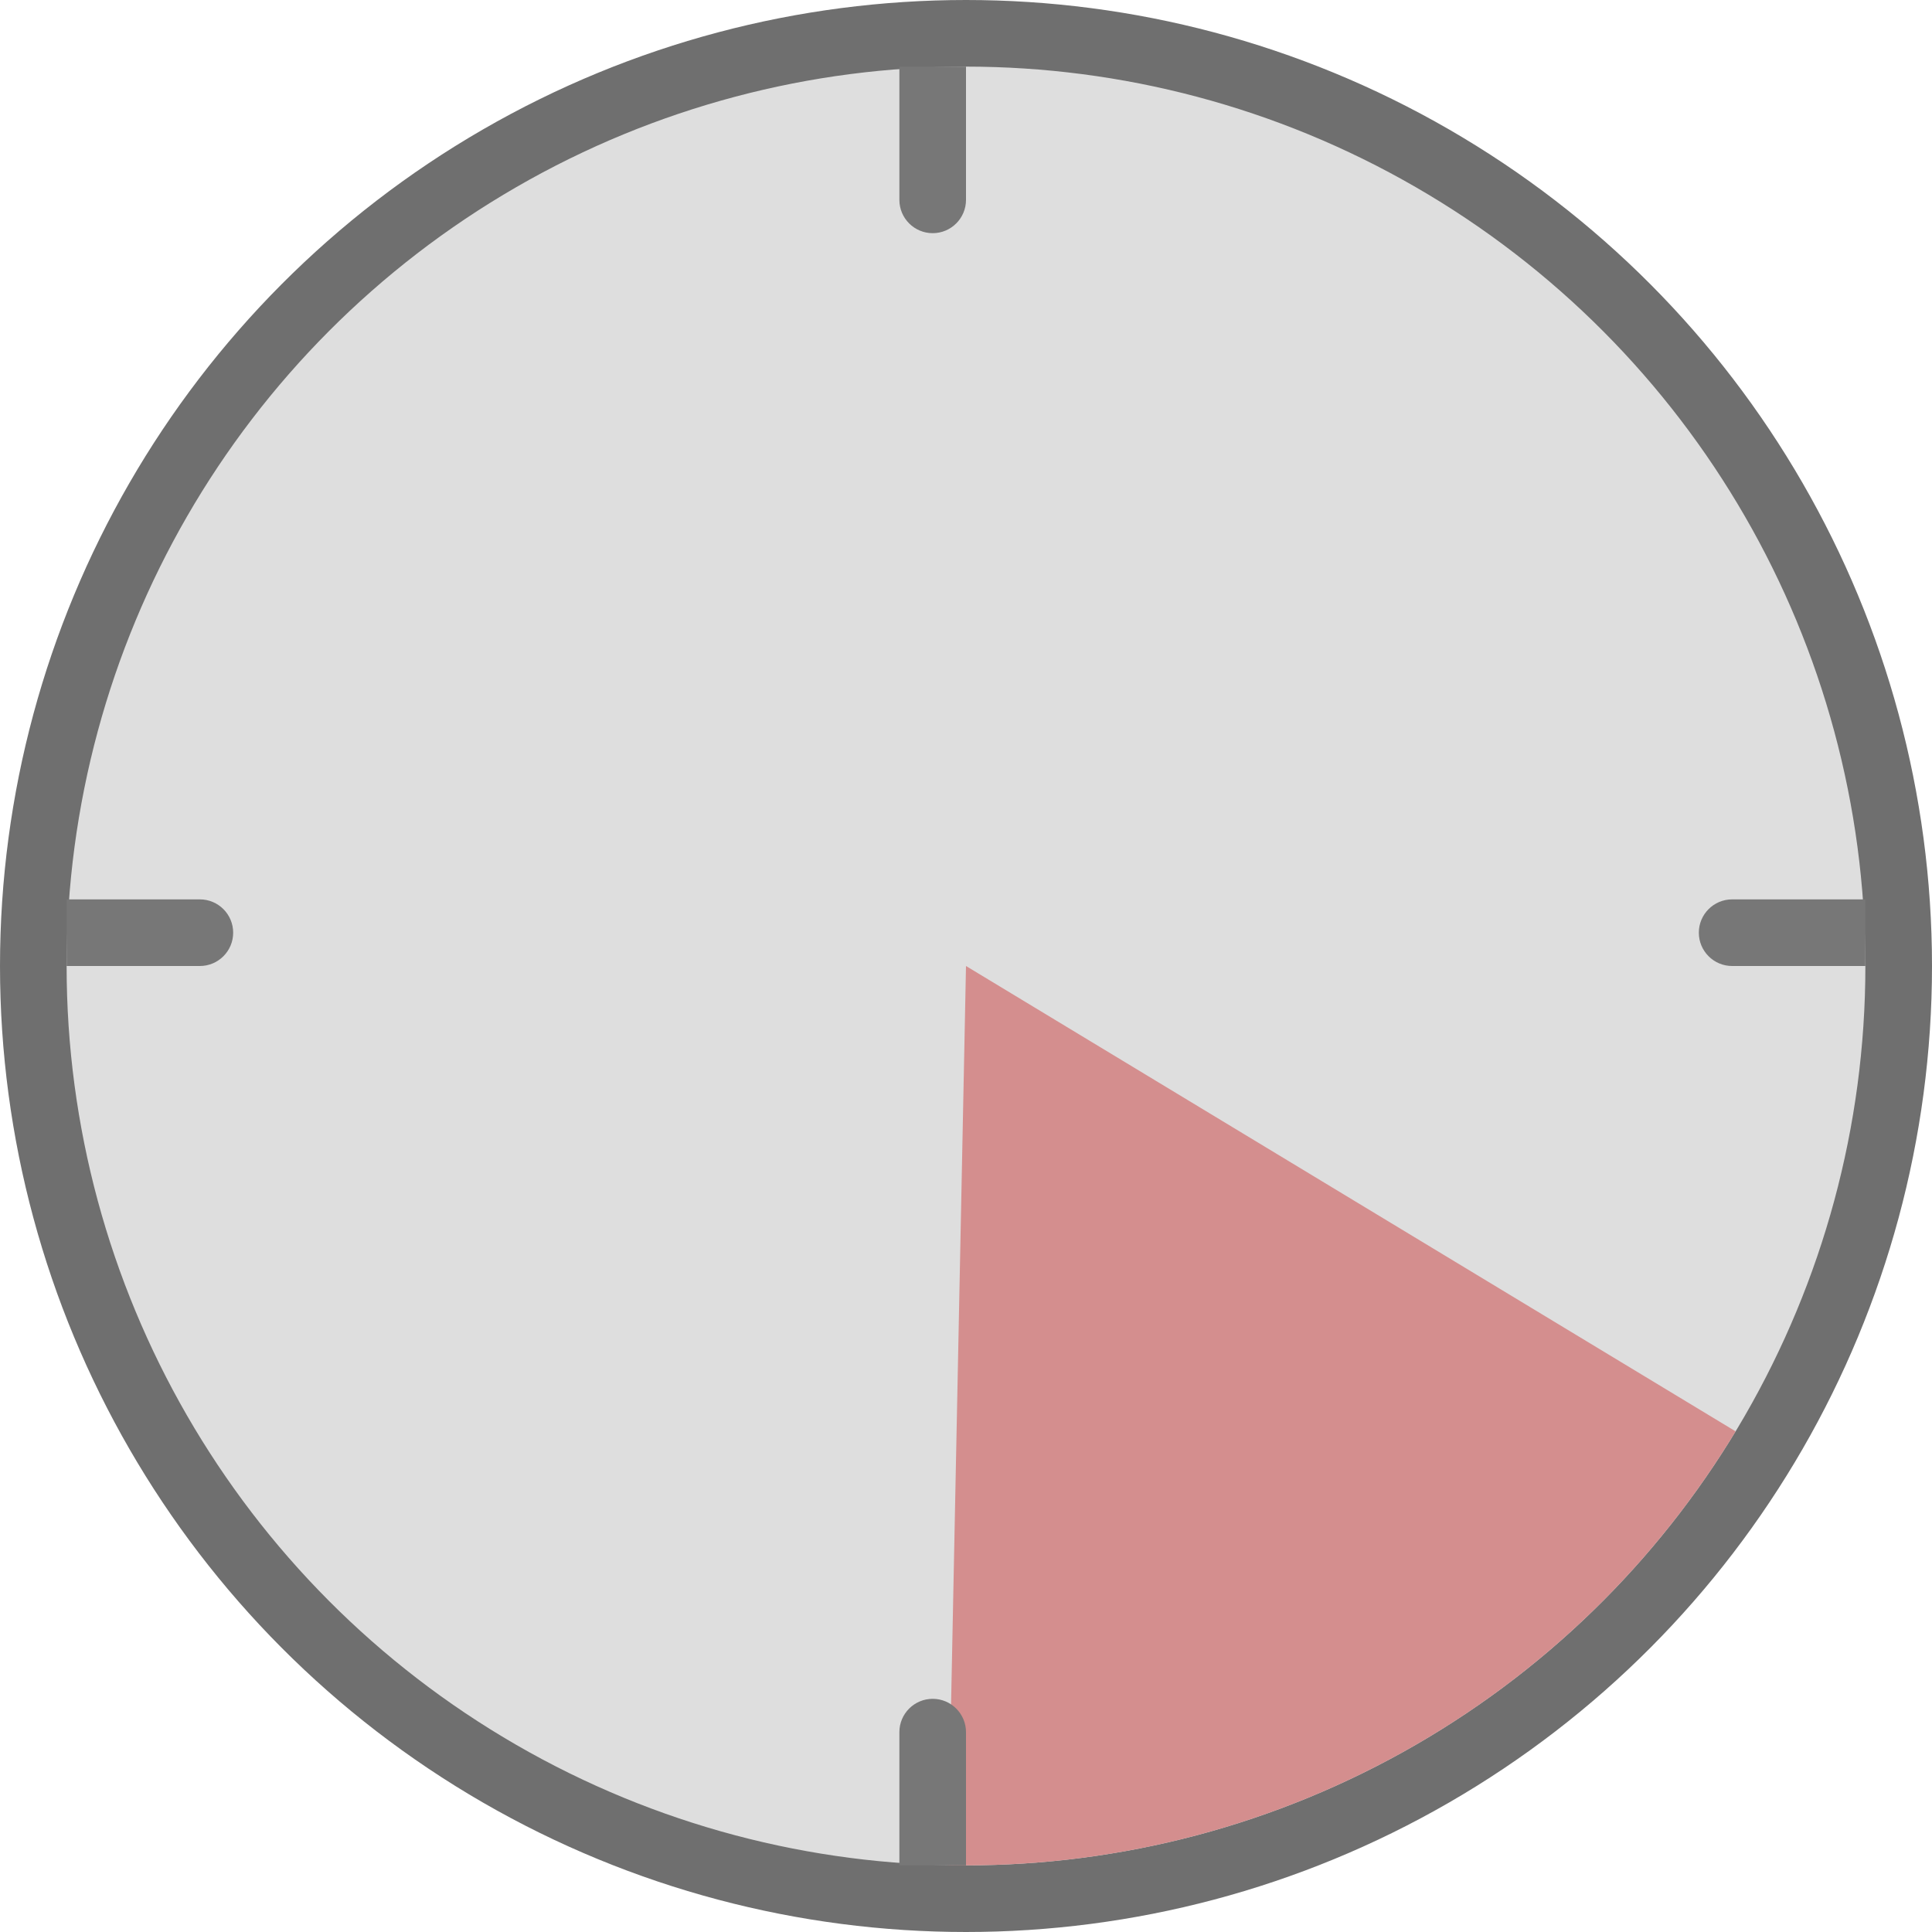
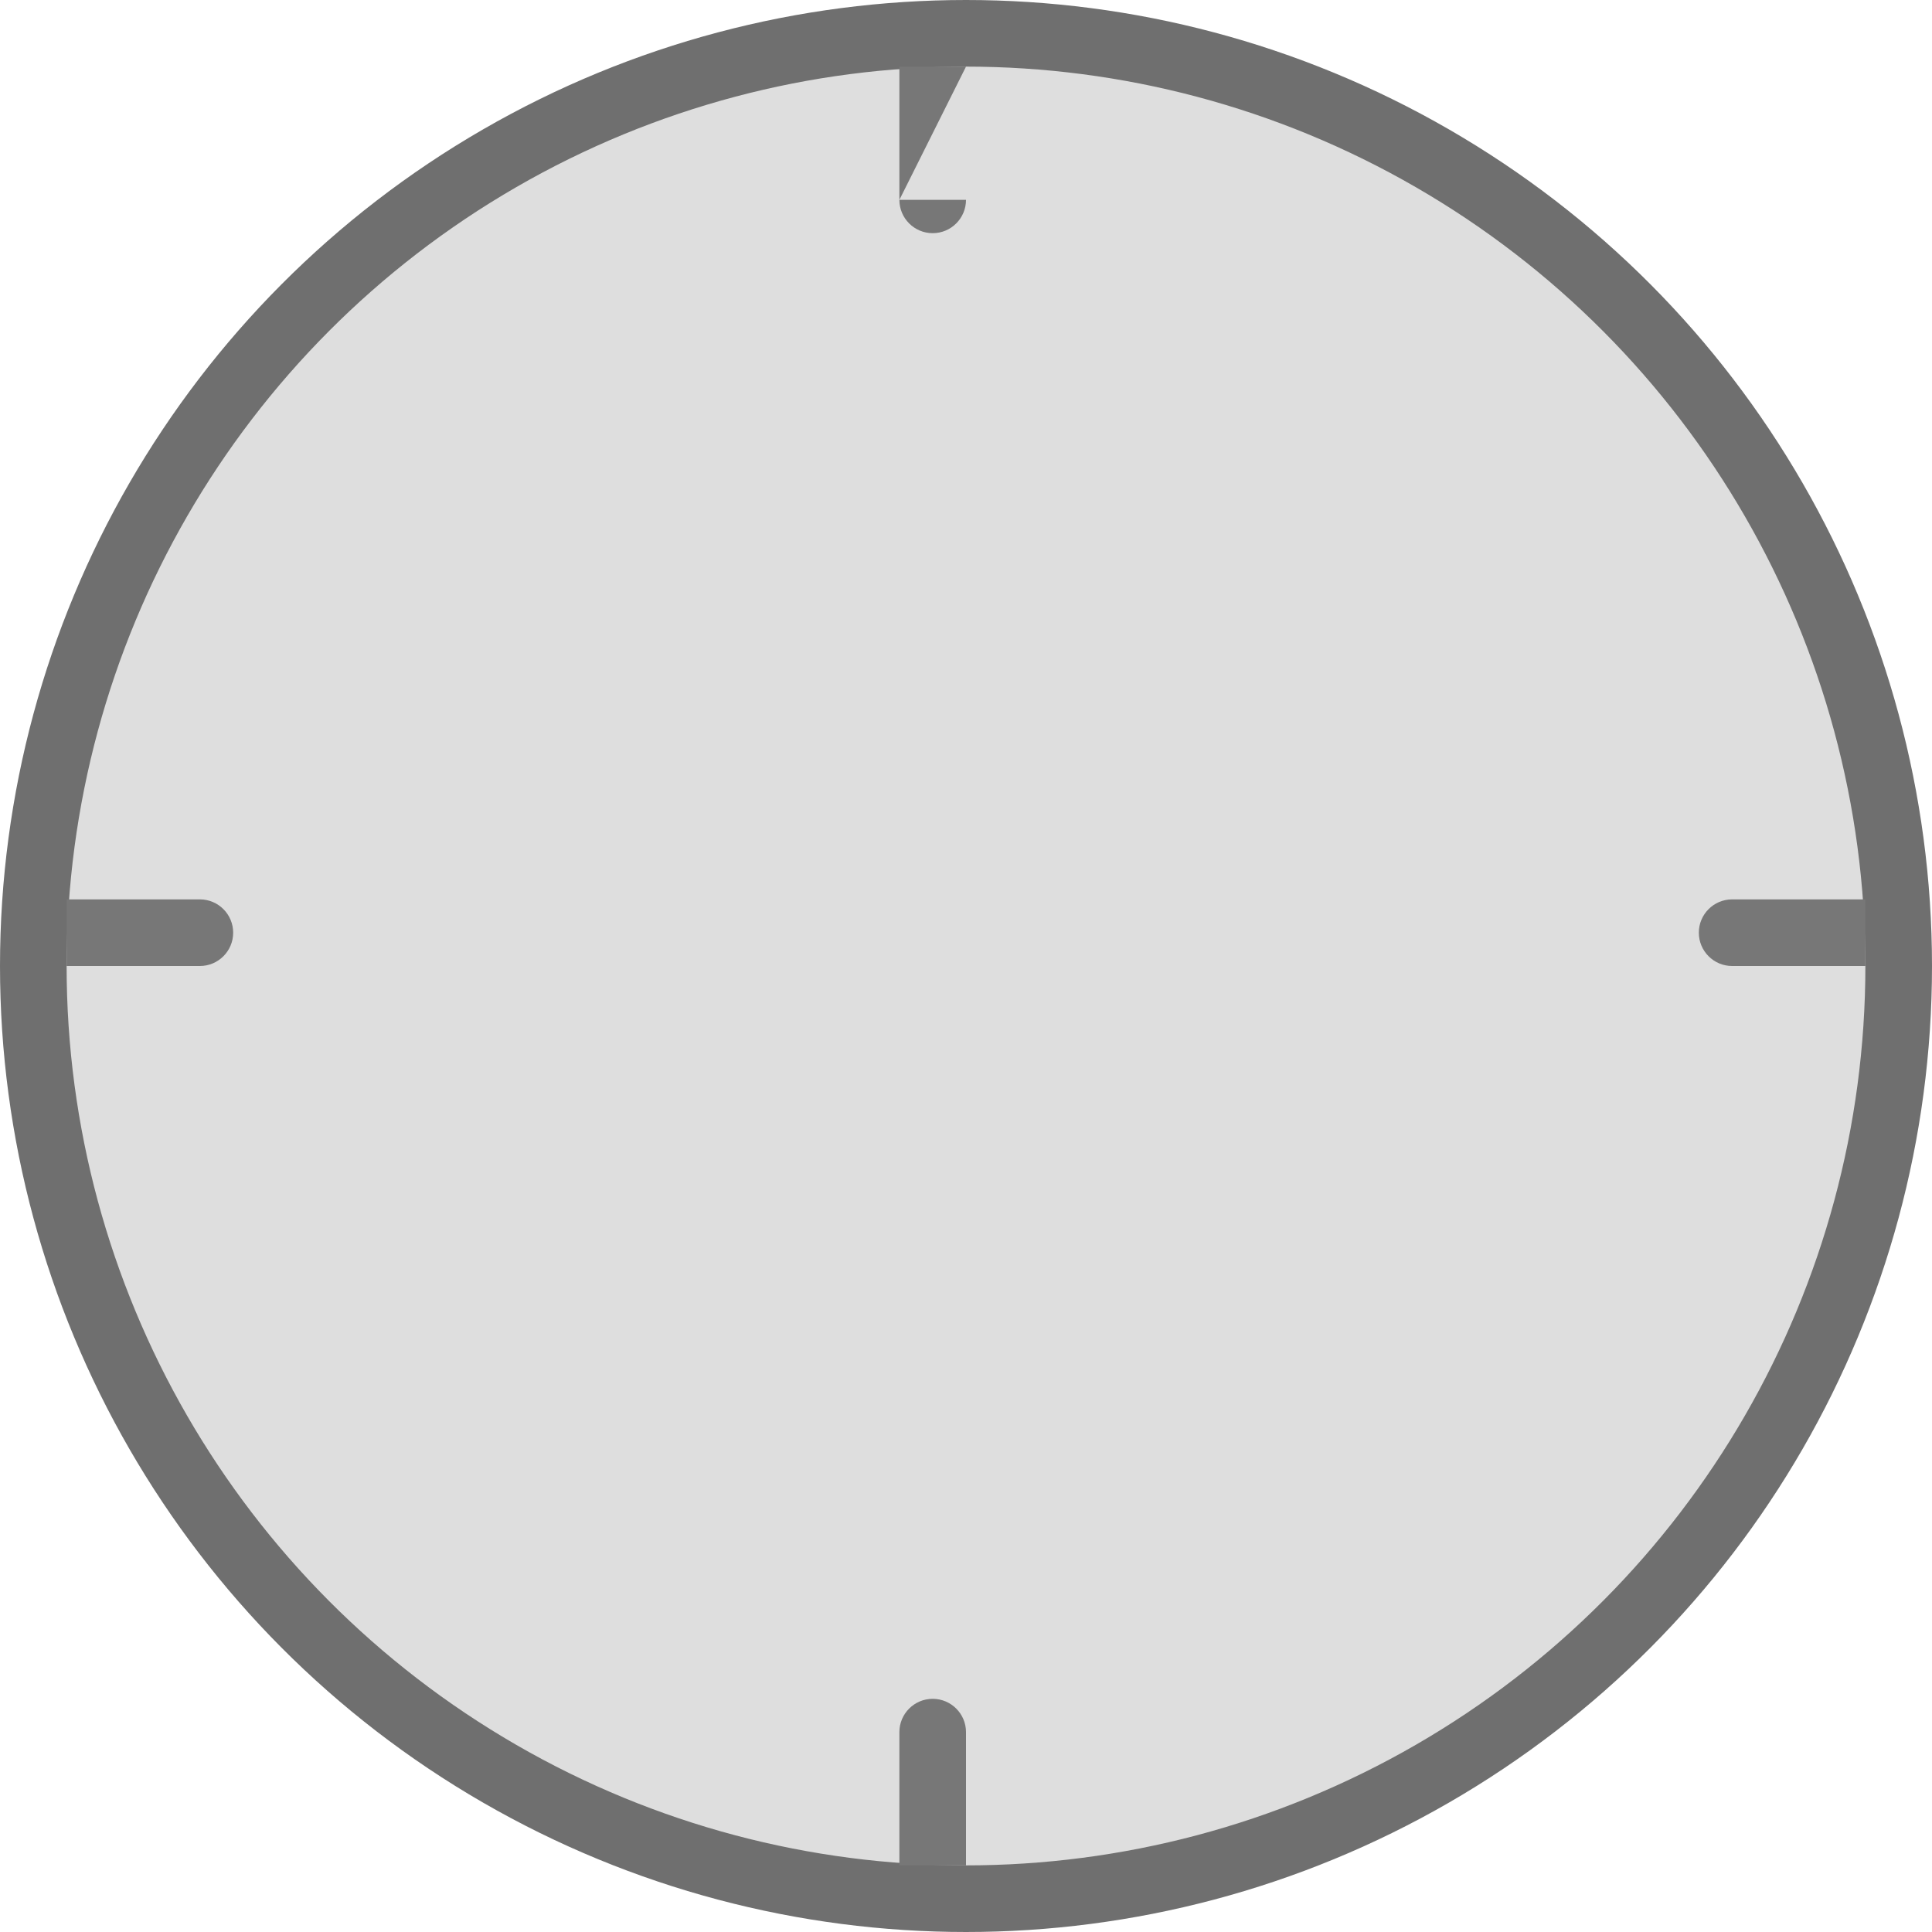
<svg xmlns="http://www.w3.org/2000/svg" width="29" height="29" viewBox="0 0 29 29" fill="none">
  <circle cx="14.5" cy="14.5" r="14" fill="#DEDEDE" stroke="#6F6F6F" />
-   <path d="M26.052 21.485C24.826 23.513 23.088 25.182 21.012 26.325C18.937 27.468 16.597 28.045 14.227 27.997L14.5 14.5L26.052 21.485Z" fill="#D48E8E" />
-   <path d="M14.5 3C14.5 3.276 14.276 3.5 14 3.5C13.724 3.5 13.5 3.276 13.5 3L14.5 3ZM13.5 3L13.5 1L14.5 1L14.5 3L13.5 3Z" fill="#777777" />
+   <path d="M14.5 3C14.5 3.276 14.276 3.5 14 3.5C13.724 3.5 13.5 3.276 13.5 3L14.5 3ZM13.5 3L13.5 1L14.5 1L13.5 3Z" fill="#777777" />
  <path d="M14.5 26C14.5 25.724 14.276 25.5 14 25.5C13.724 25.5 13.5 25.724 13.5 26L14.5 26ZM13.5 26L13.5 28L14.5 28L14.5 26L13.5 26Z" fill="#777777" />
  <path d="M3 13.5C3.276 13.5 3.5 13.724 3.5 14C3.5 14.276 3.276 14.5 3 14.5L3 13.5ZM1 13.5L3 13.5L3 14.5L1 14.5L1 13.5Z" fill="#777777" />
  <path d="M26 13.5C25.724 13.5 25.5 13.724 25.5 14C25.5 14.276 25.724 14.5 26 14.5L26 13.5ZM28 13.5L26 13.5L26 14.5L28 14.5L28 13.5Z" fill="#777777" />
</svg>